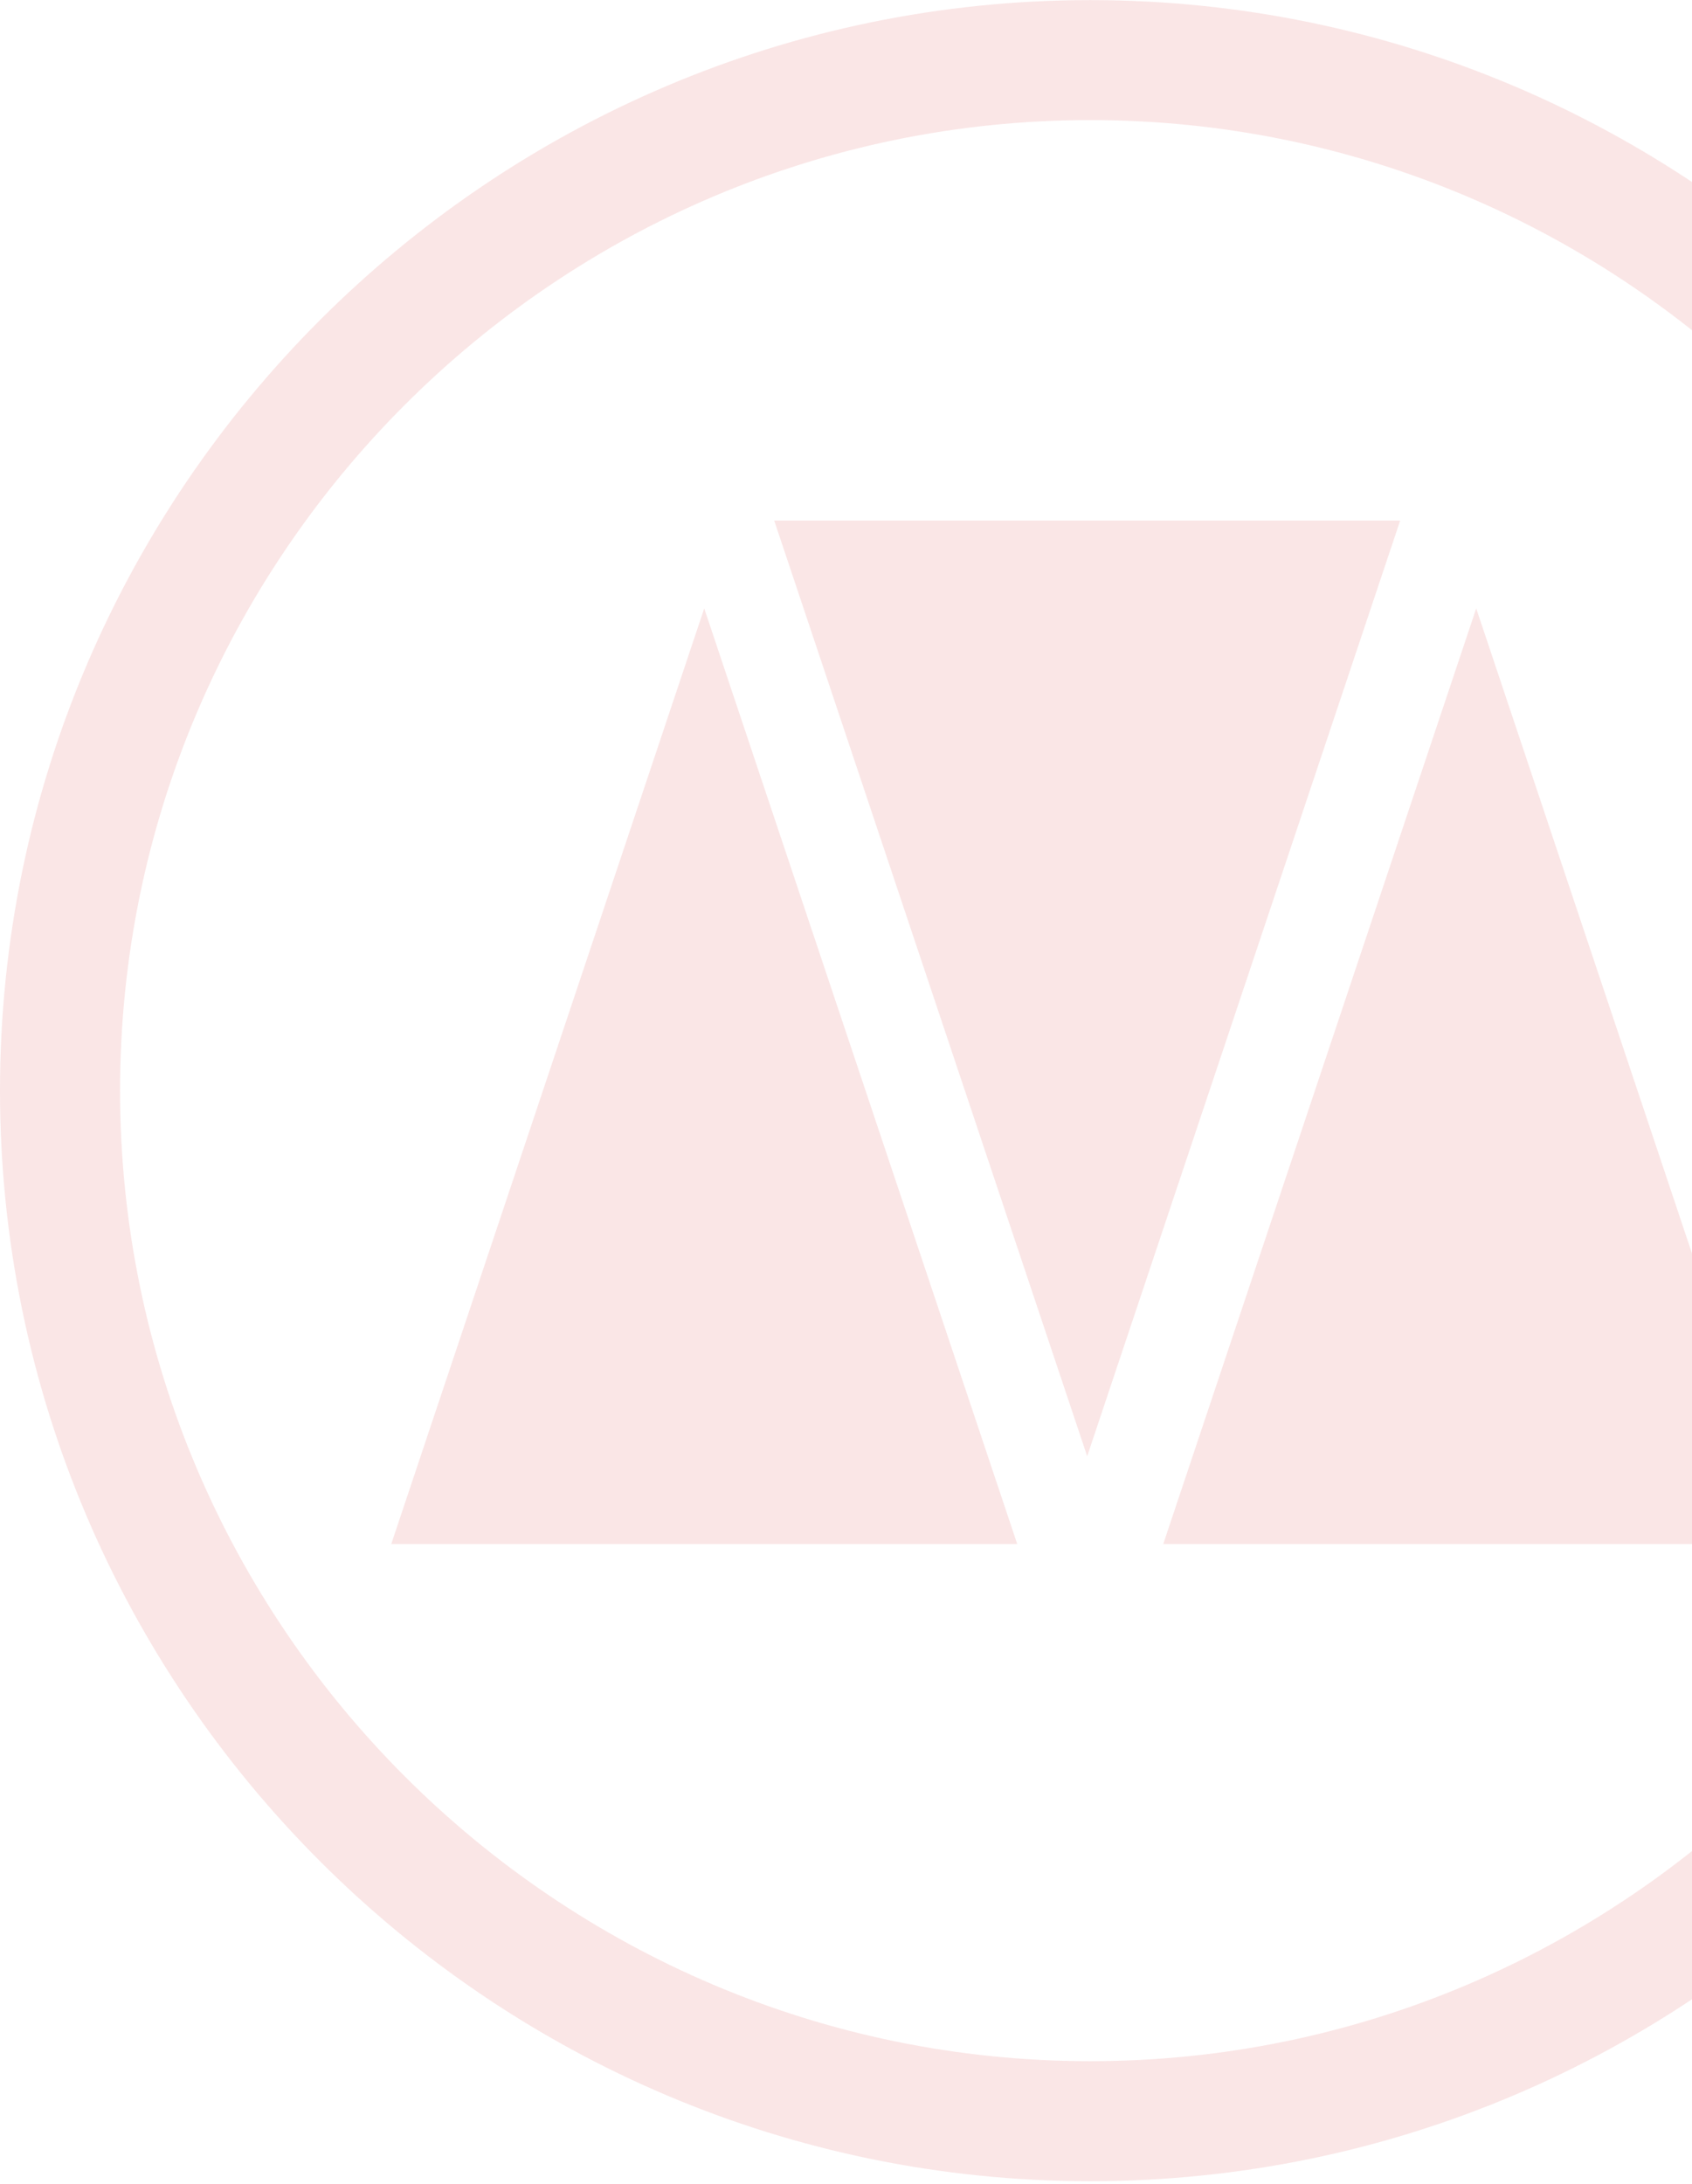
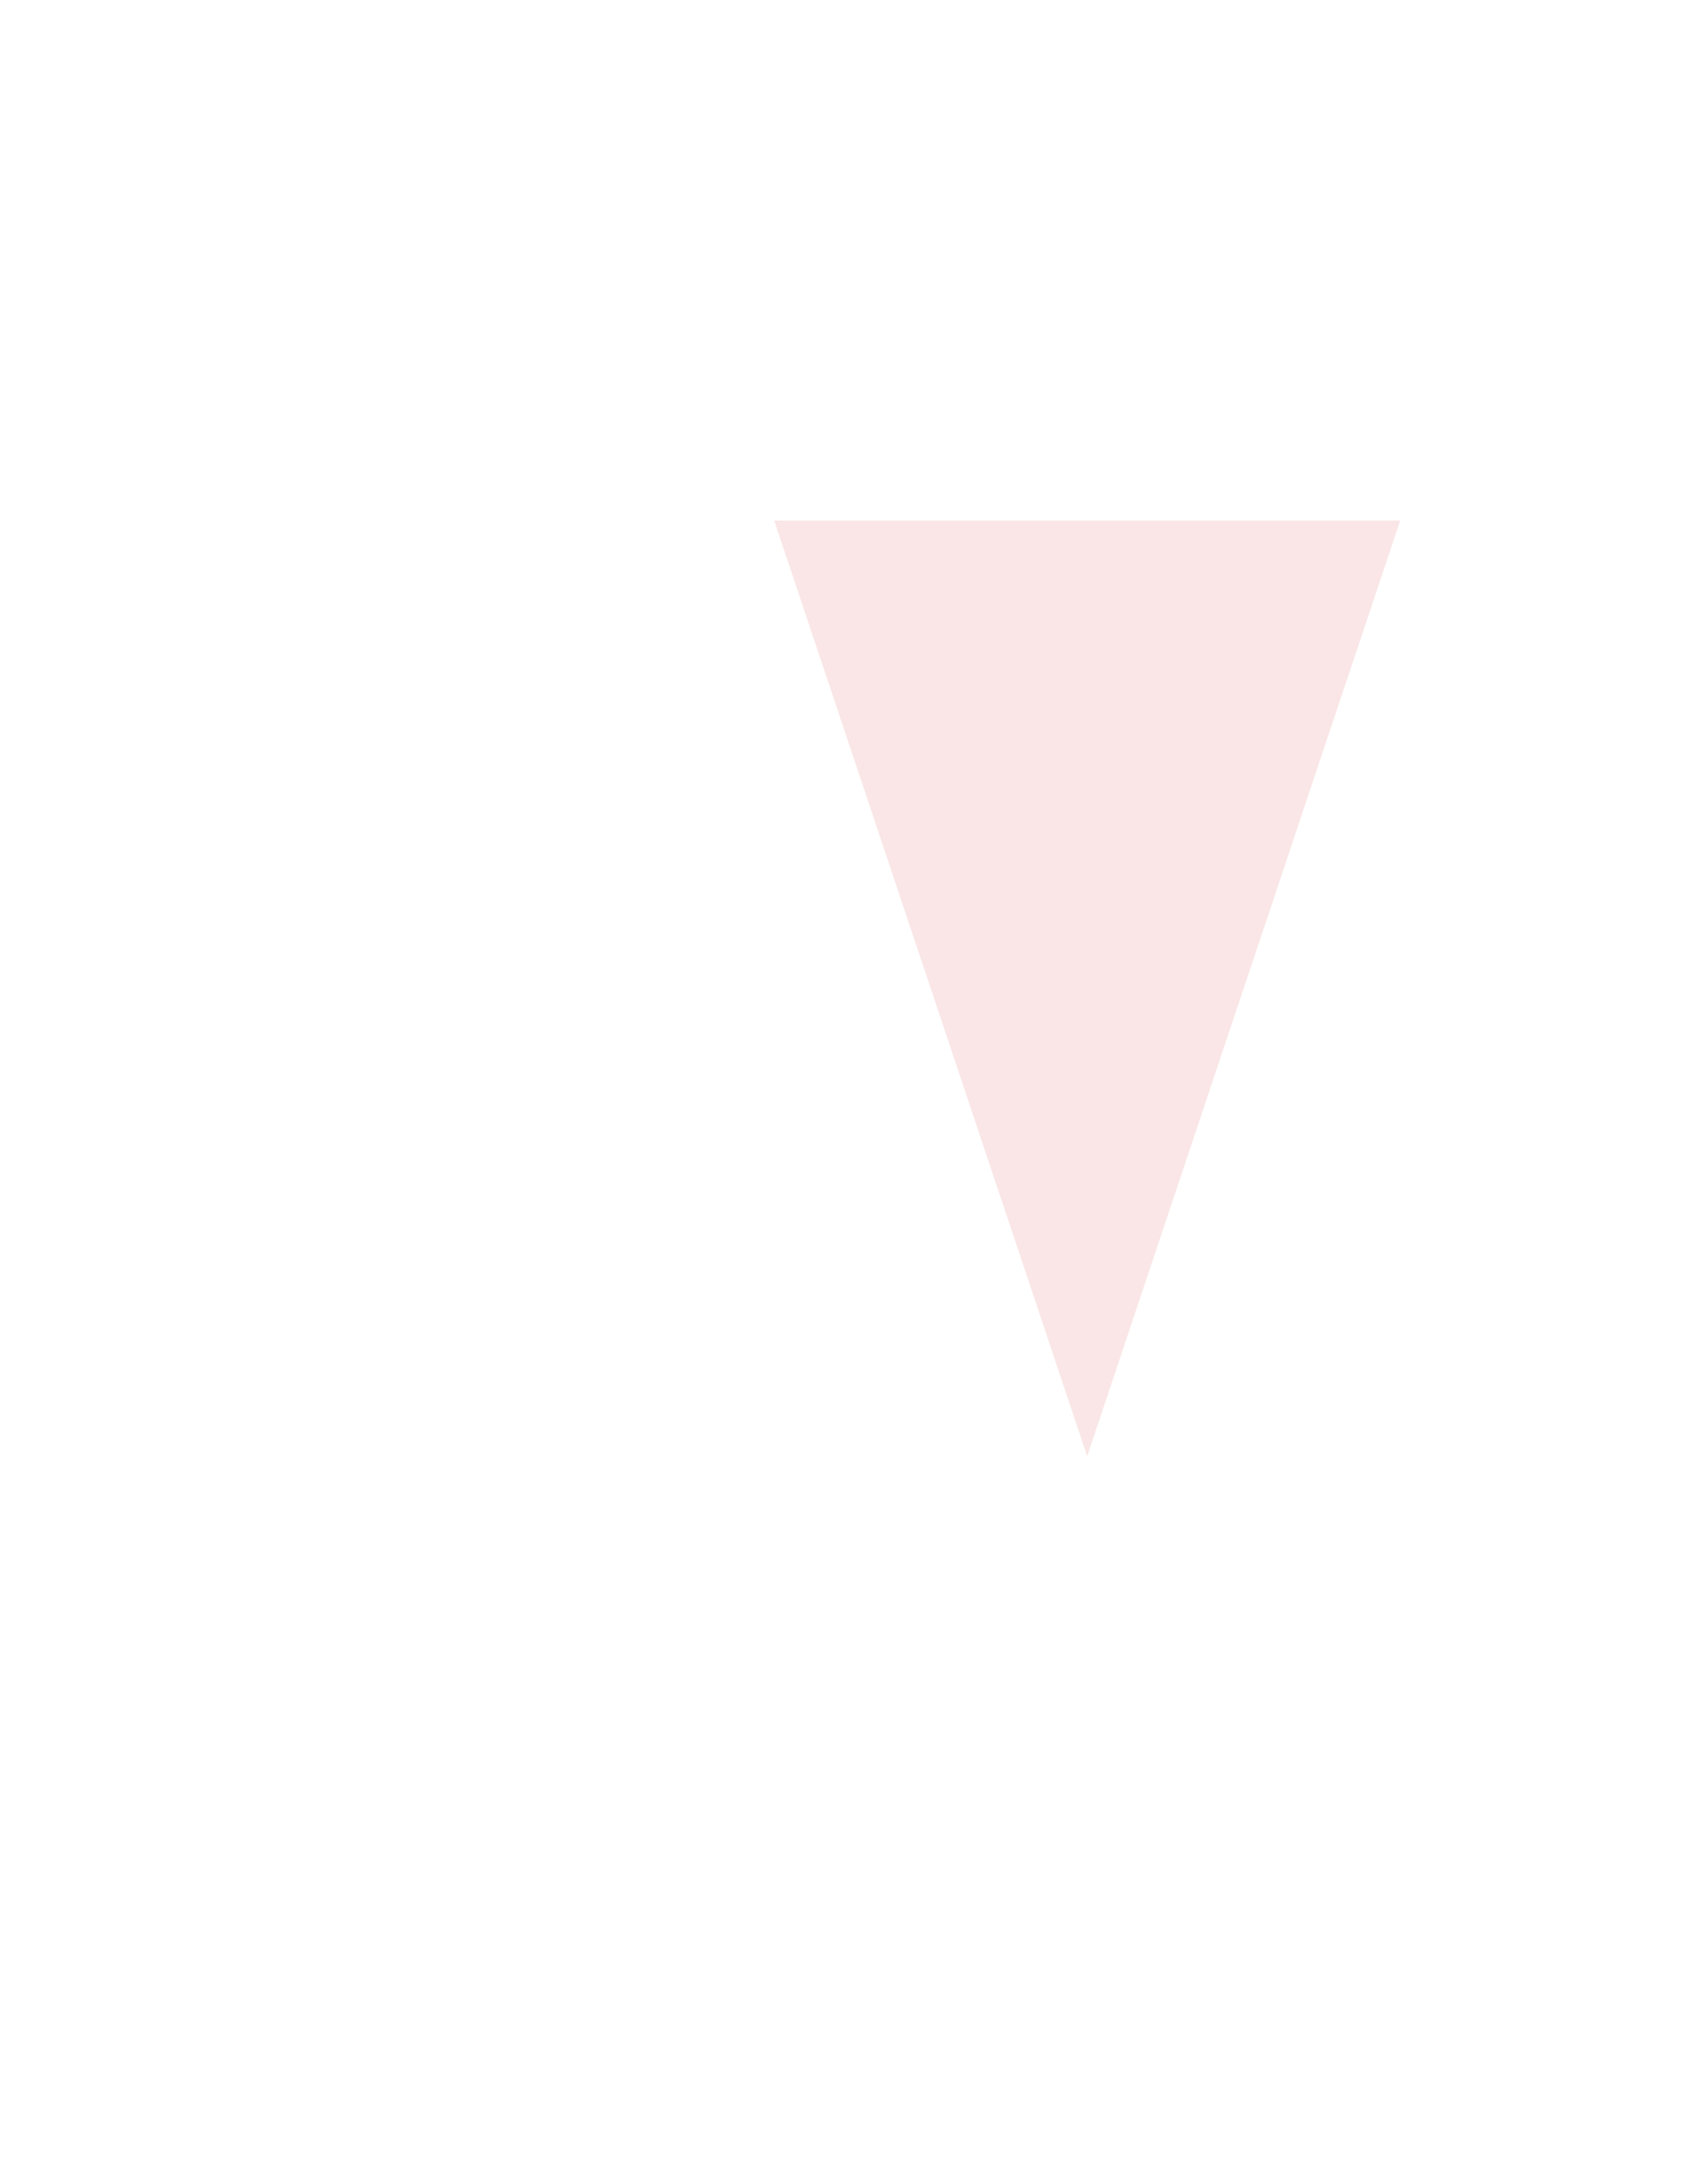
<svg xmlns="http://www.w3.org/2000/svg" width="530" height="684" viewBox="0 0 530 684" fill="none">
-   <path fill-rule="evenodd" clip-rule="evenodd" d="M341.519 37.607C508.87 37.607 645.427 174.133 645.427 341.533C645.427 508.933 508.87 645.451 341.519 645.451C174.13 645.451 37.611 508.933 37.611 341.533C37.611 174.133 174.13 37.607 341.519 37.607ZM341.519 0.033C529.605 0.033 683 153.436 683 341.533C683 529.63 529.605 683.033 341.519 683.033C153.395 683.033 0 529.63 0 341.533C0 153.436 153.395 0.033 341.519 0.033Z" fill="#CD0505" fill-opacity="0.1" />
  <path fill-rule="evenodd" clip-rule="evenodd" d="M242.512 163.02H438.585L340.548 456.015L242.512 163.02Z" fill="#CD0505" fill-opacity="0.1" />
-   <path fill-rule="evenodd" clip-rule="evenodd" d="M364.371 483.509H560.444L462.408 190.52L364.371 483.509Z" fill="#CD0505" fill-opacity="0.1" />
-   <path fill-rule="evenodd" clip-rule="evenodd" d="M122.555 483.509H318.636L220.591 190.52L122.555 483.509Z" fill="#CD0505" fill-opacity="0.1" />
</svg>